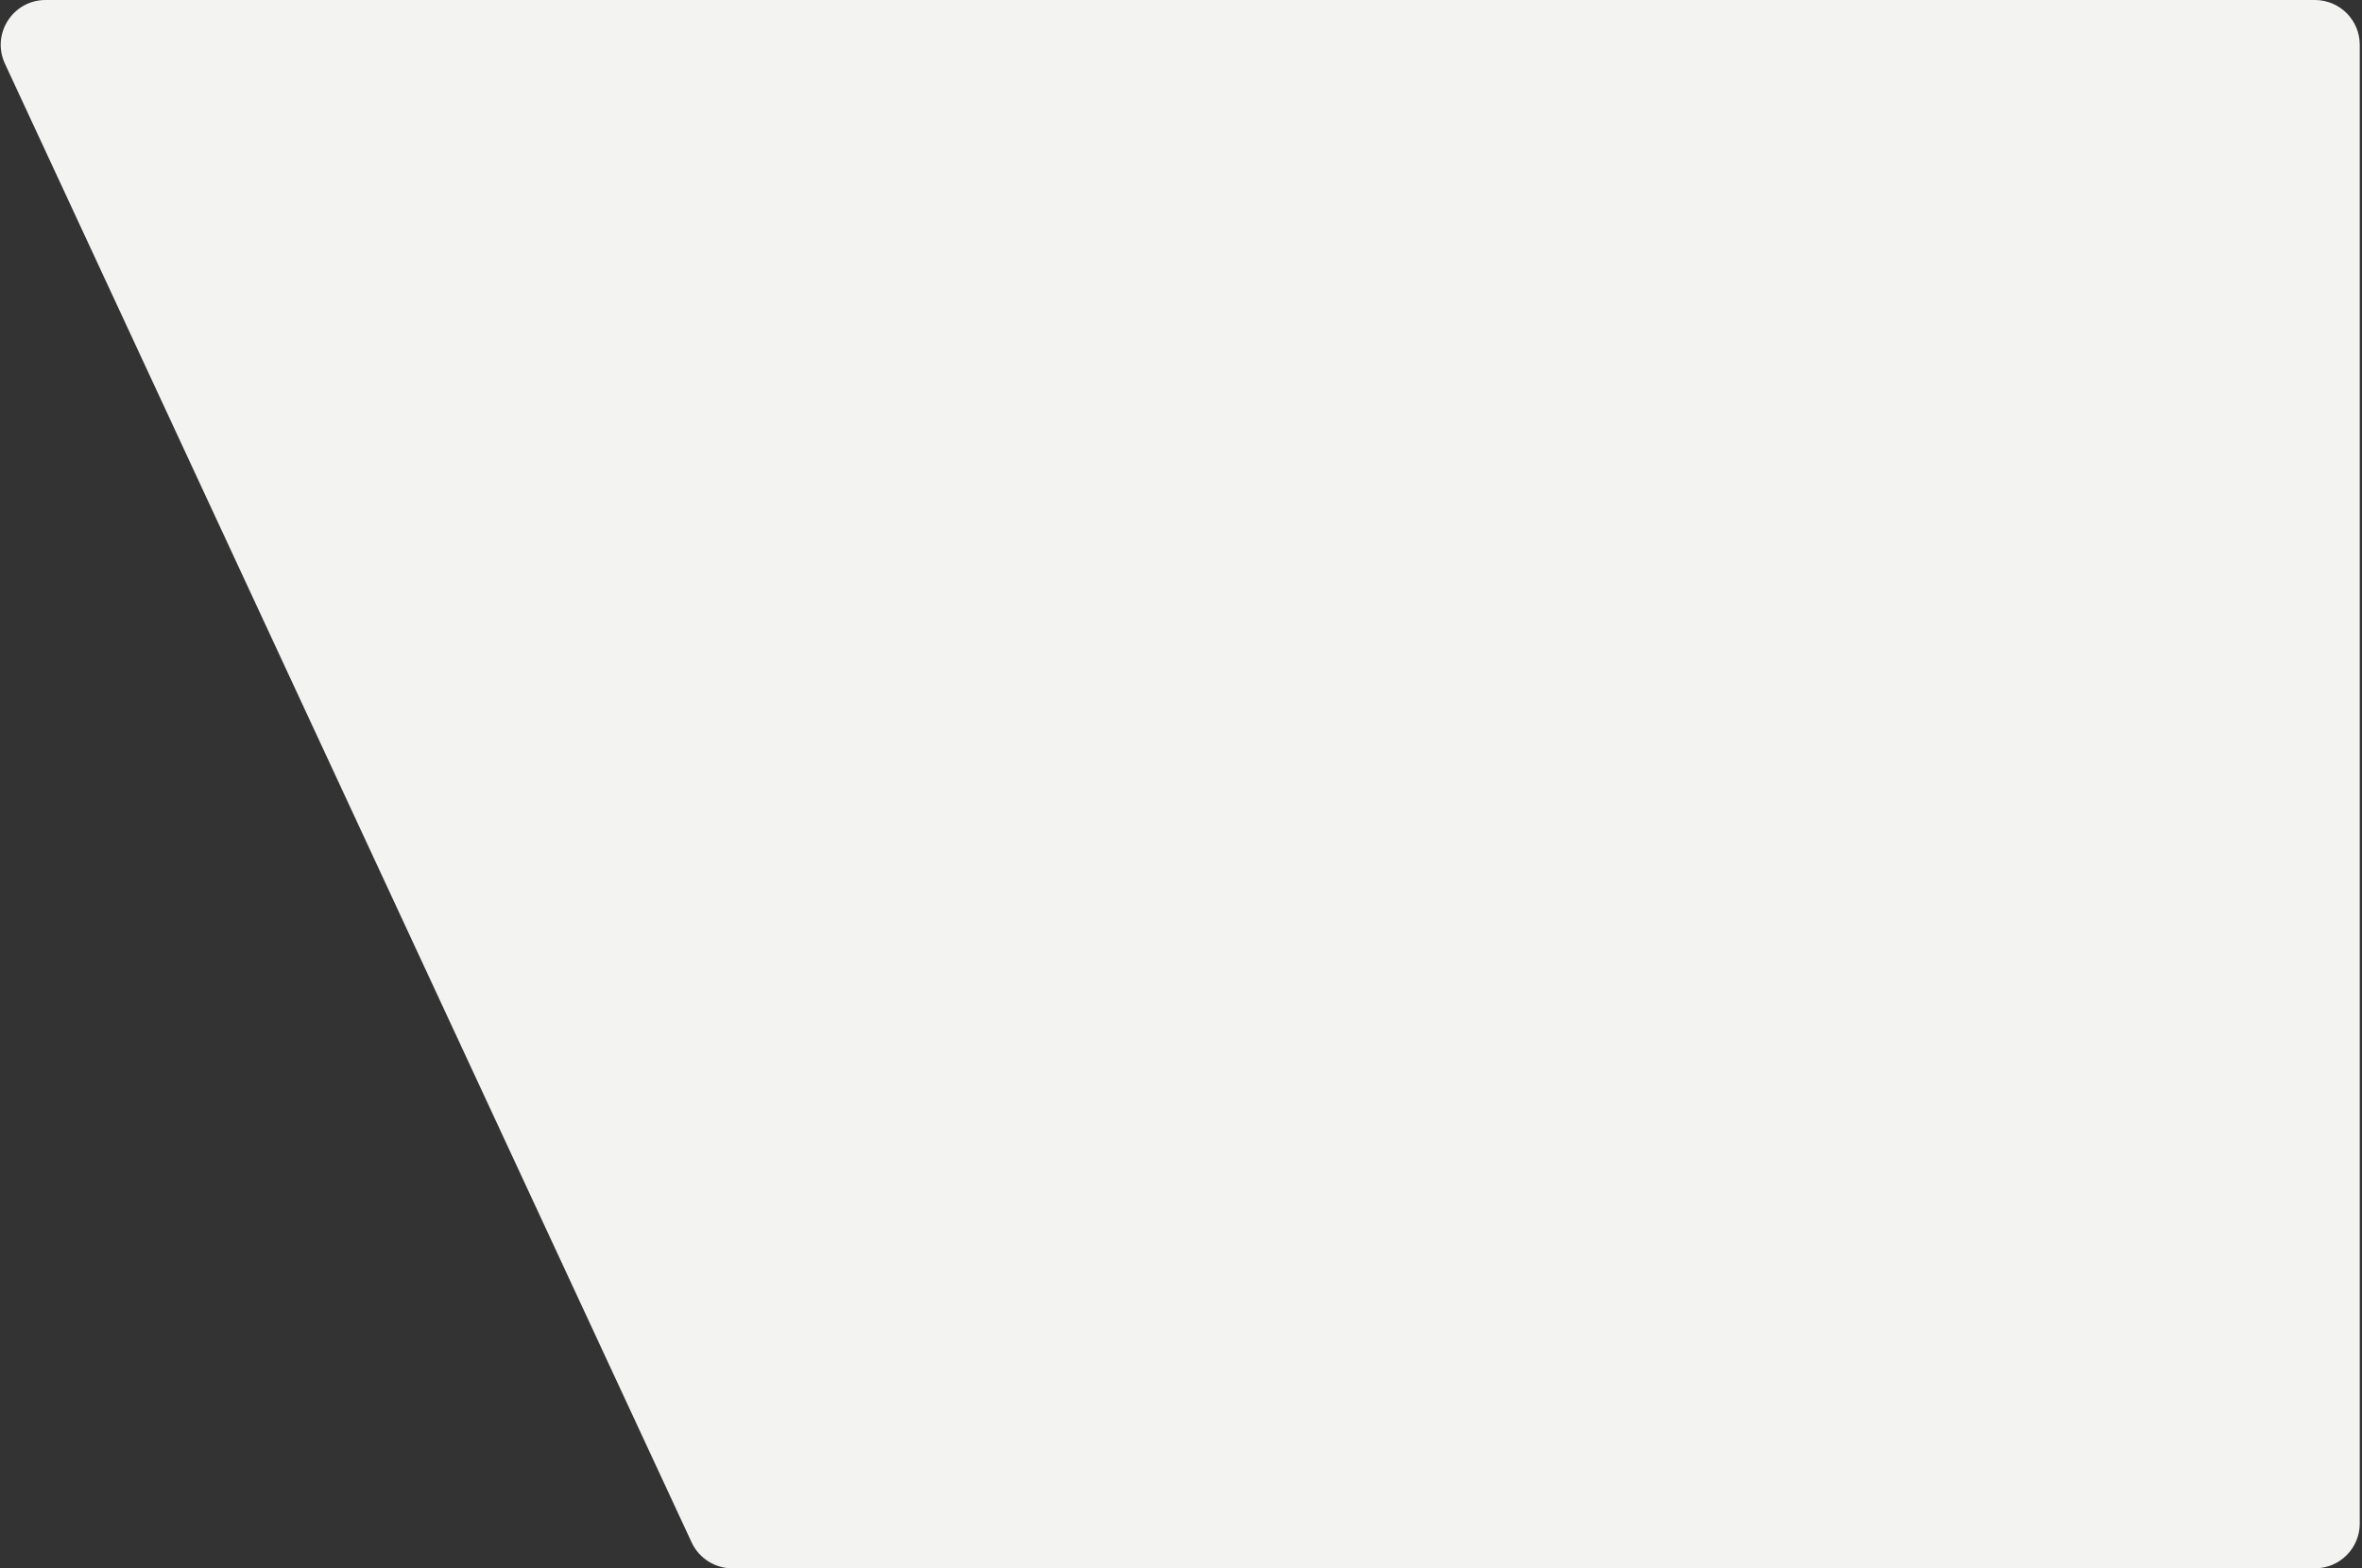
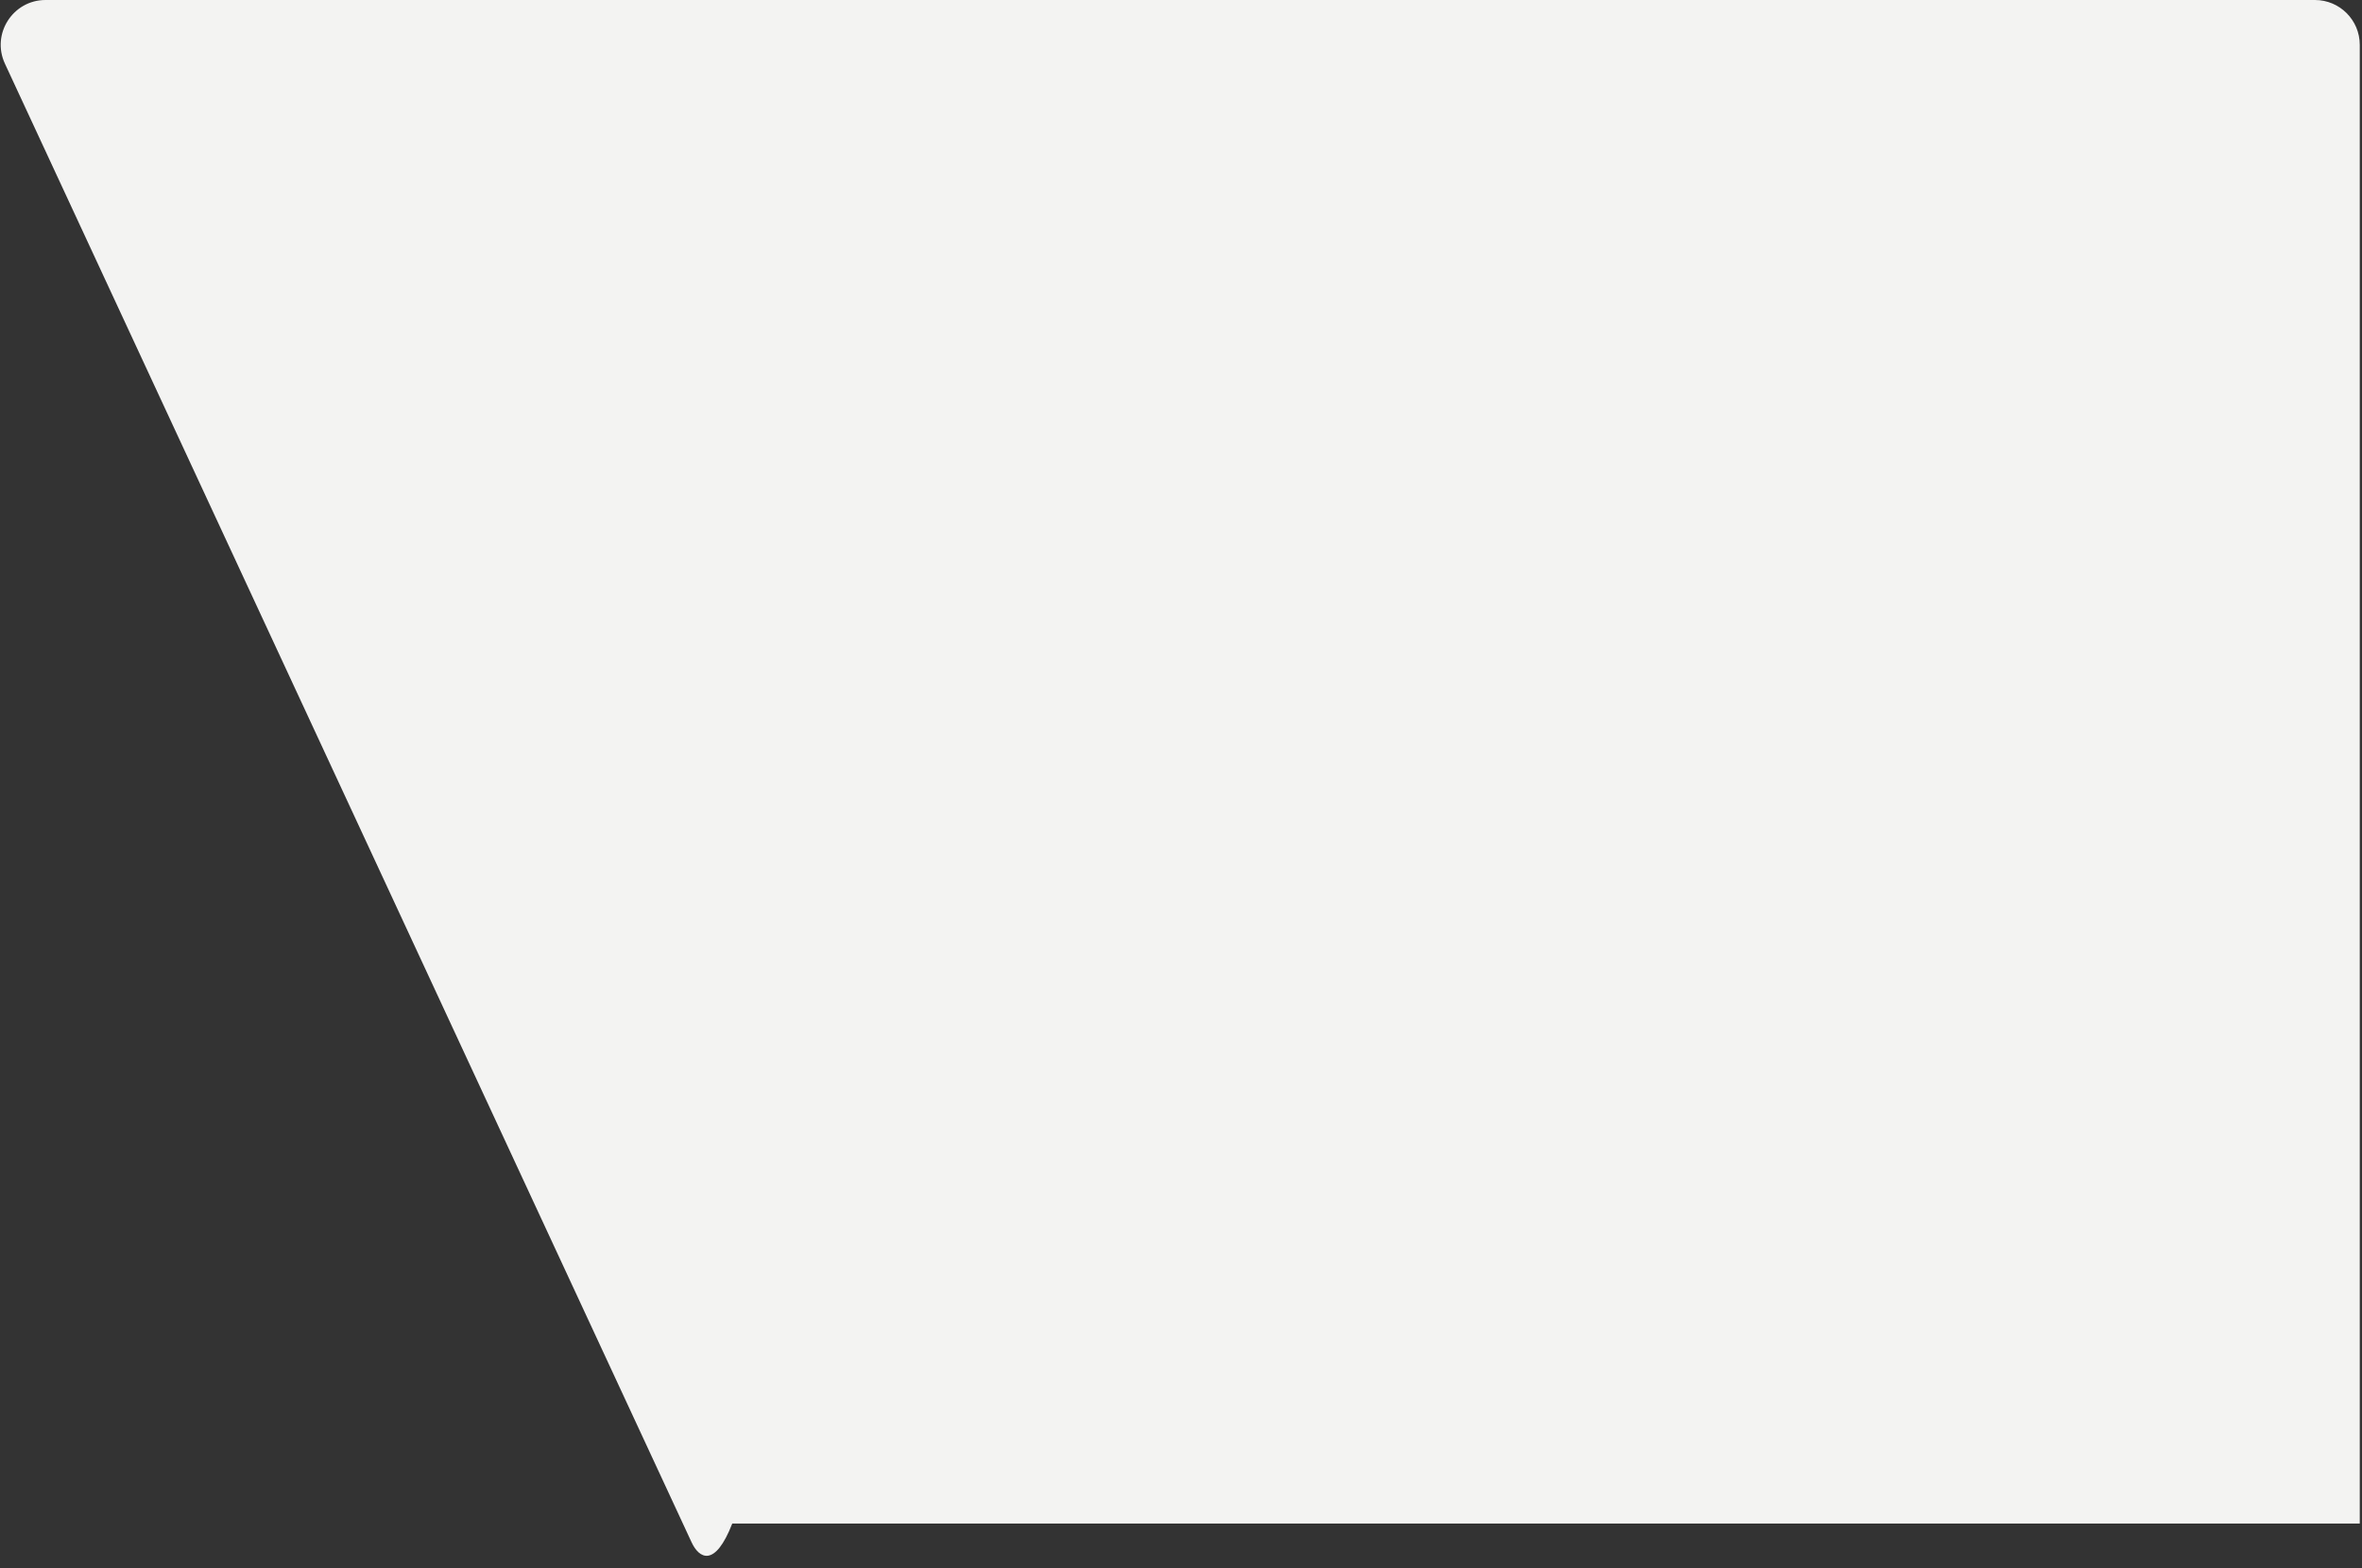
<svg xmlns="http://www.w3.org/2000/svg" width="527" height="350" viewBox="0 0 527 350" fill="none">
  <rect x="0" y="0" width="527" height="350" fill="#333333" stroke="none" />
-   <path d="M1.098 14.211C-1.979 7.583 2.86 0 10.168 0H516.5C522.023 0 526.5 4.477 526.5 10V340C526.5 345.523 522.023 350 516.5 350H163.382C159.49 350 155.951 347.741 154.312 344.211L1.098 14.211Z" fill="#F3F3F2" />
+   <path d="M1.098 14.211C-1.979 7.583 2.86 0 10.168 0H516.5C522.023 0 526.5 4.477 526.5 10V340H163.382C159.49 350 155.951 347.741 154.312 344.211L1.098 14.211Z" fill="#F3F3F2" />
</svg>